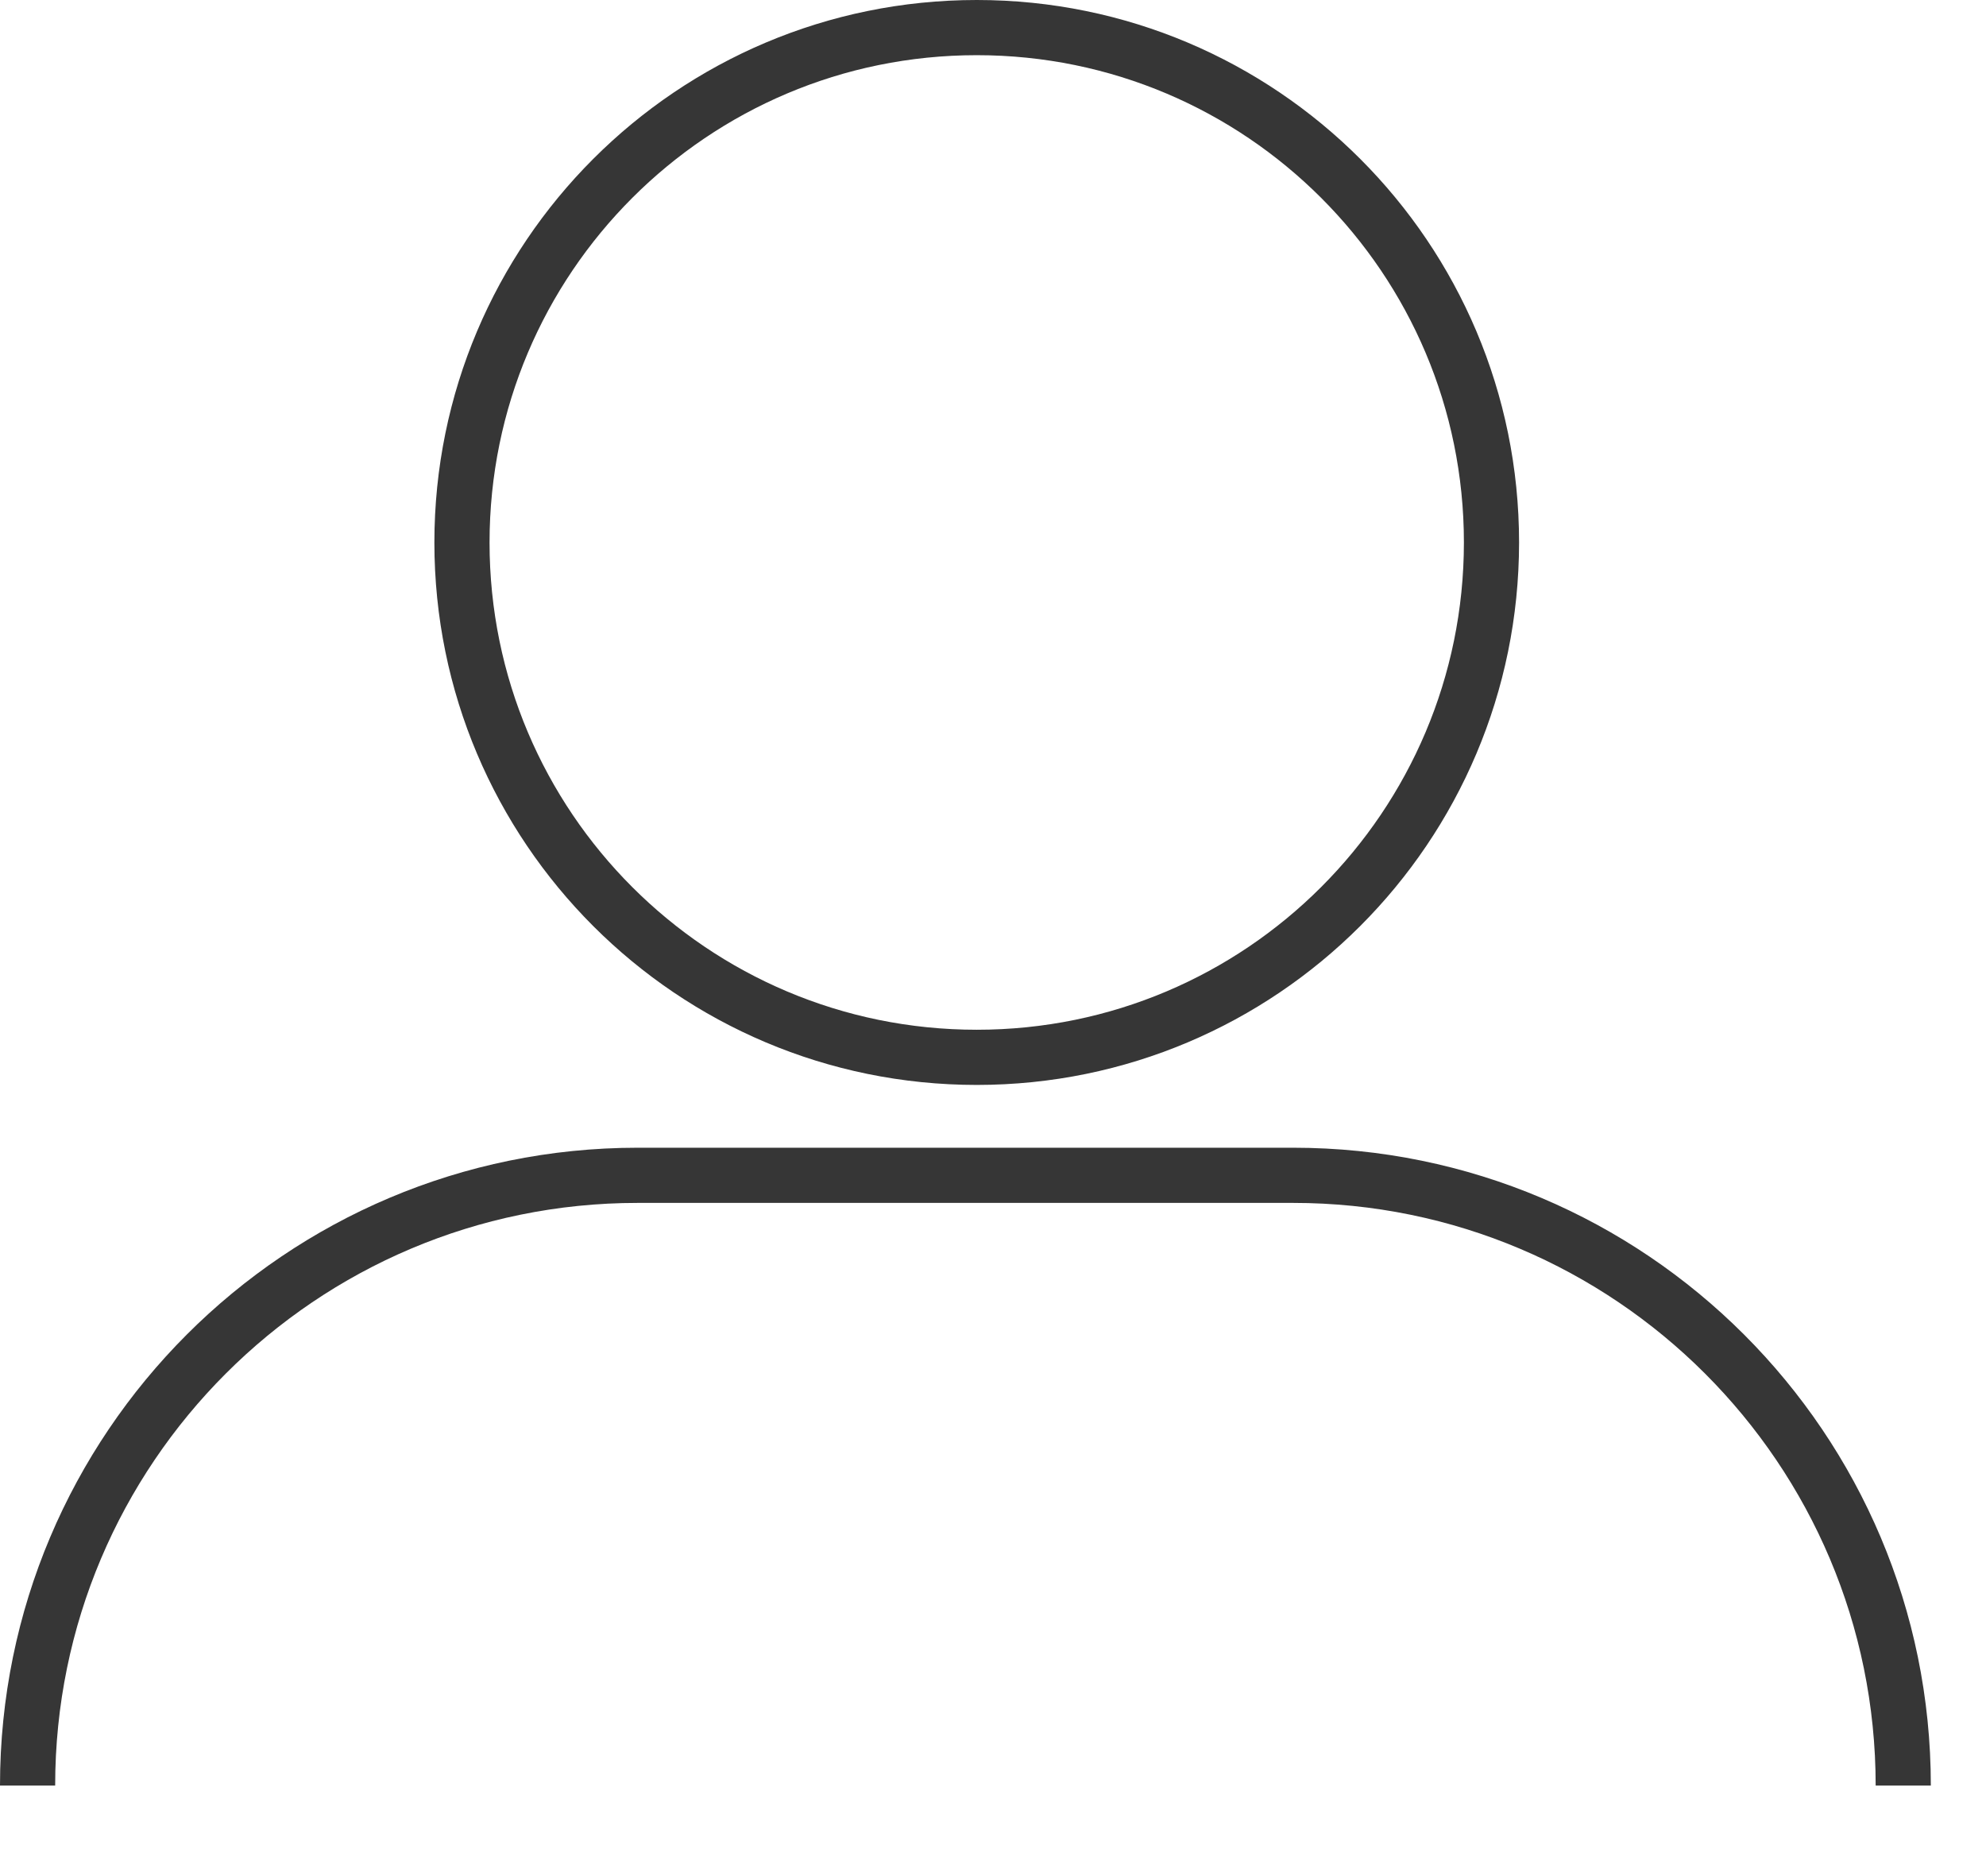
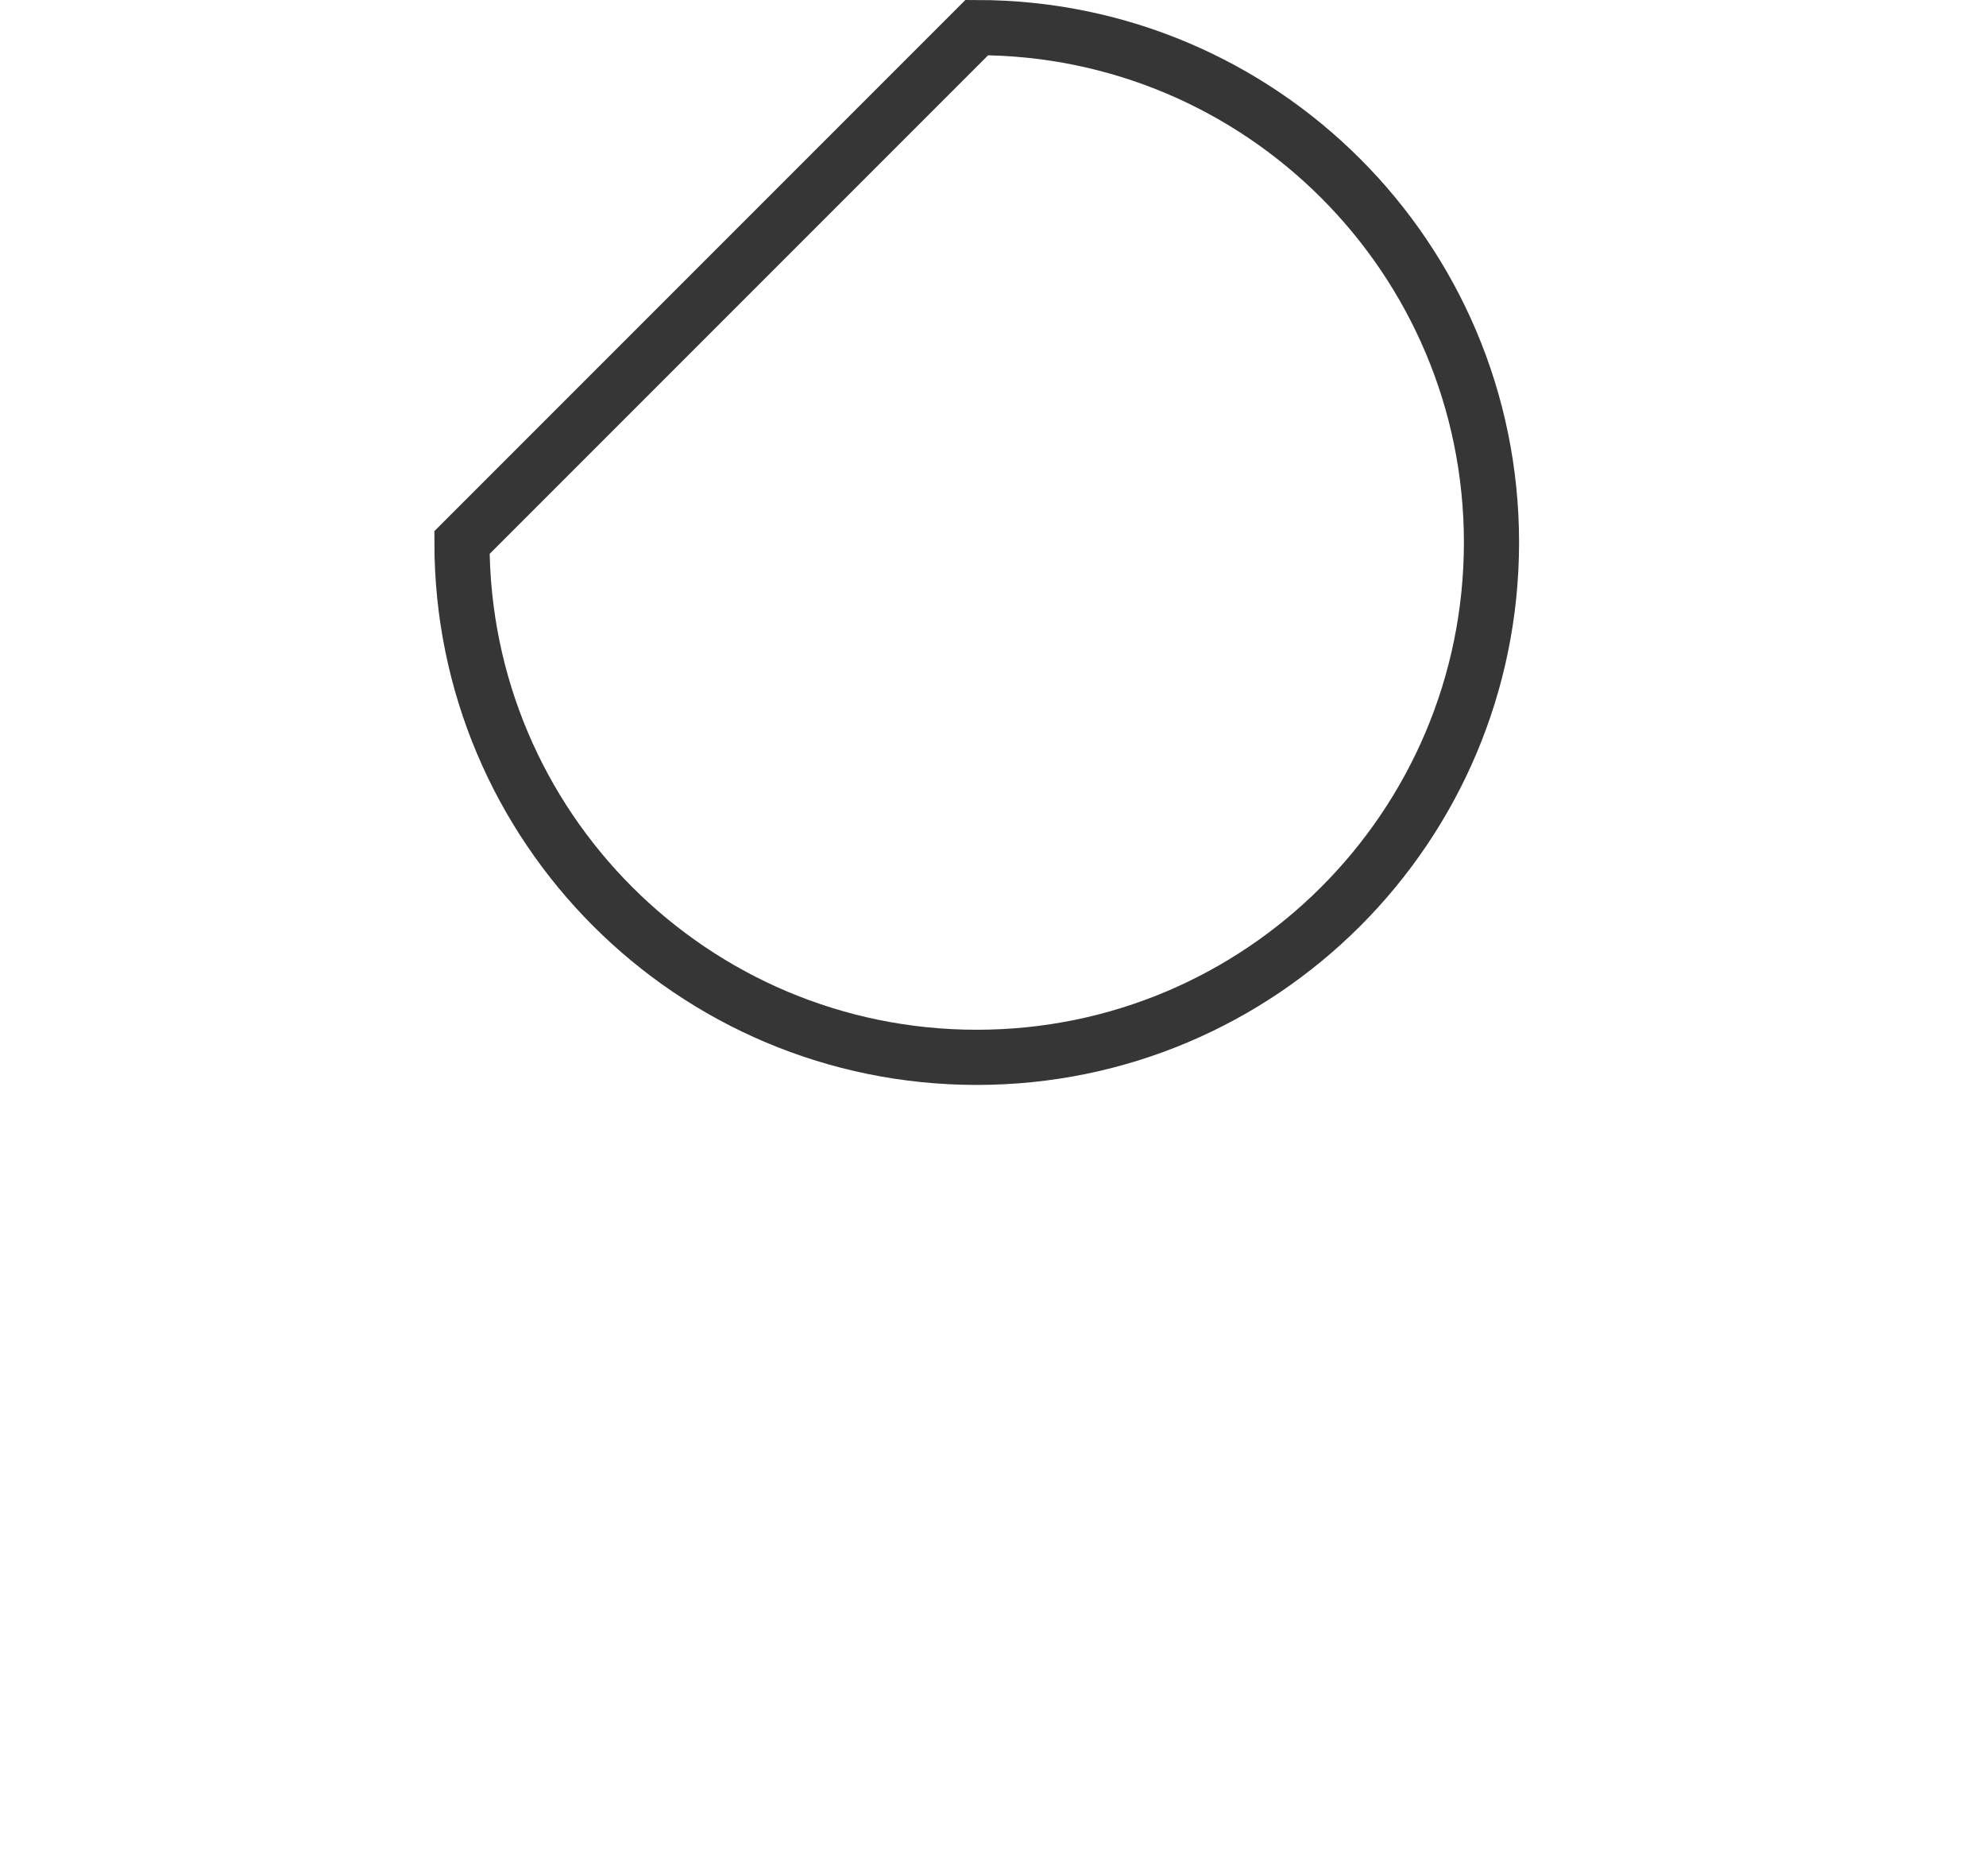
<svg xmlns="http://www.w3.org/2000/svg" width="18" height="17" viewBox="0 0 18 17" fill="none">
-   <path d="M8.853 0.25C11.429 0.25 13.518 2.339 13.518 4.916C13.517 7.493 11.429 9.581 8.853 9.581C6.276 9.581 4.187 7.493 4.187 4.916C4.187 2.339 6.276 0.25 8.853 0.25Z" stroke="#363636" stroke-width="0.5" />
-   <path d="M17.25 16.18C17.25 13.126 14.774 10.65 11.72 10.65H5.78C2.726 10.65 0.25 13.126 0.25 16.18" stroke="#363636" stroke-width="0.5" />
+   <path d="M8.853 0.25C11.429 0.25 13.518 2.339 13.518 4.916C13.517 7.493 11.429 9.581 8.853 9.581C6.276 9.581 4.187 7.493 4.187 4.916Z" stroke="#363636" stroke-width="0.5" />
</svg>